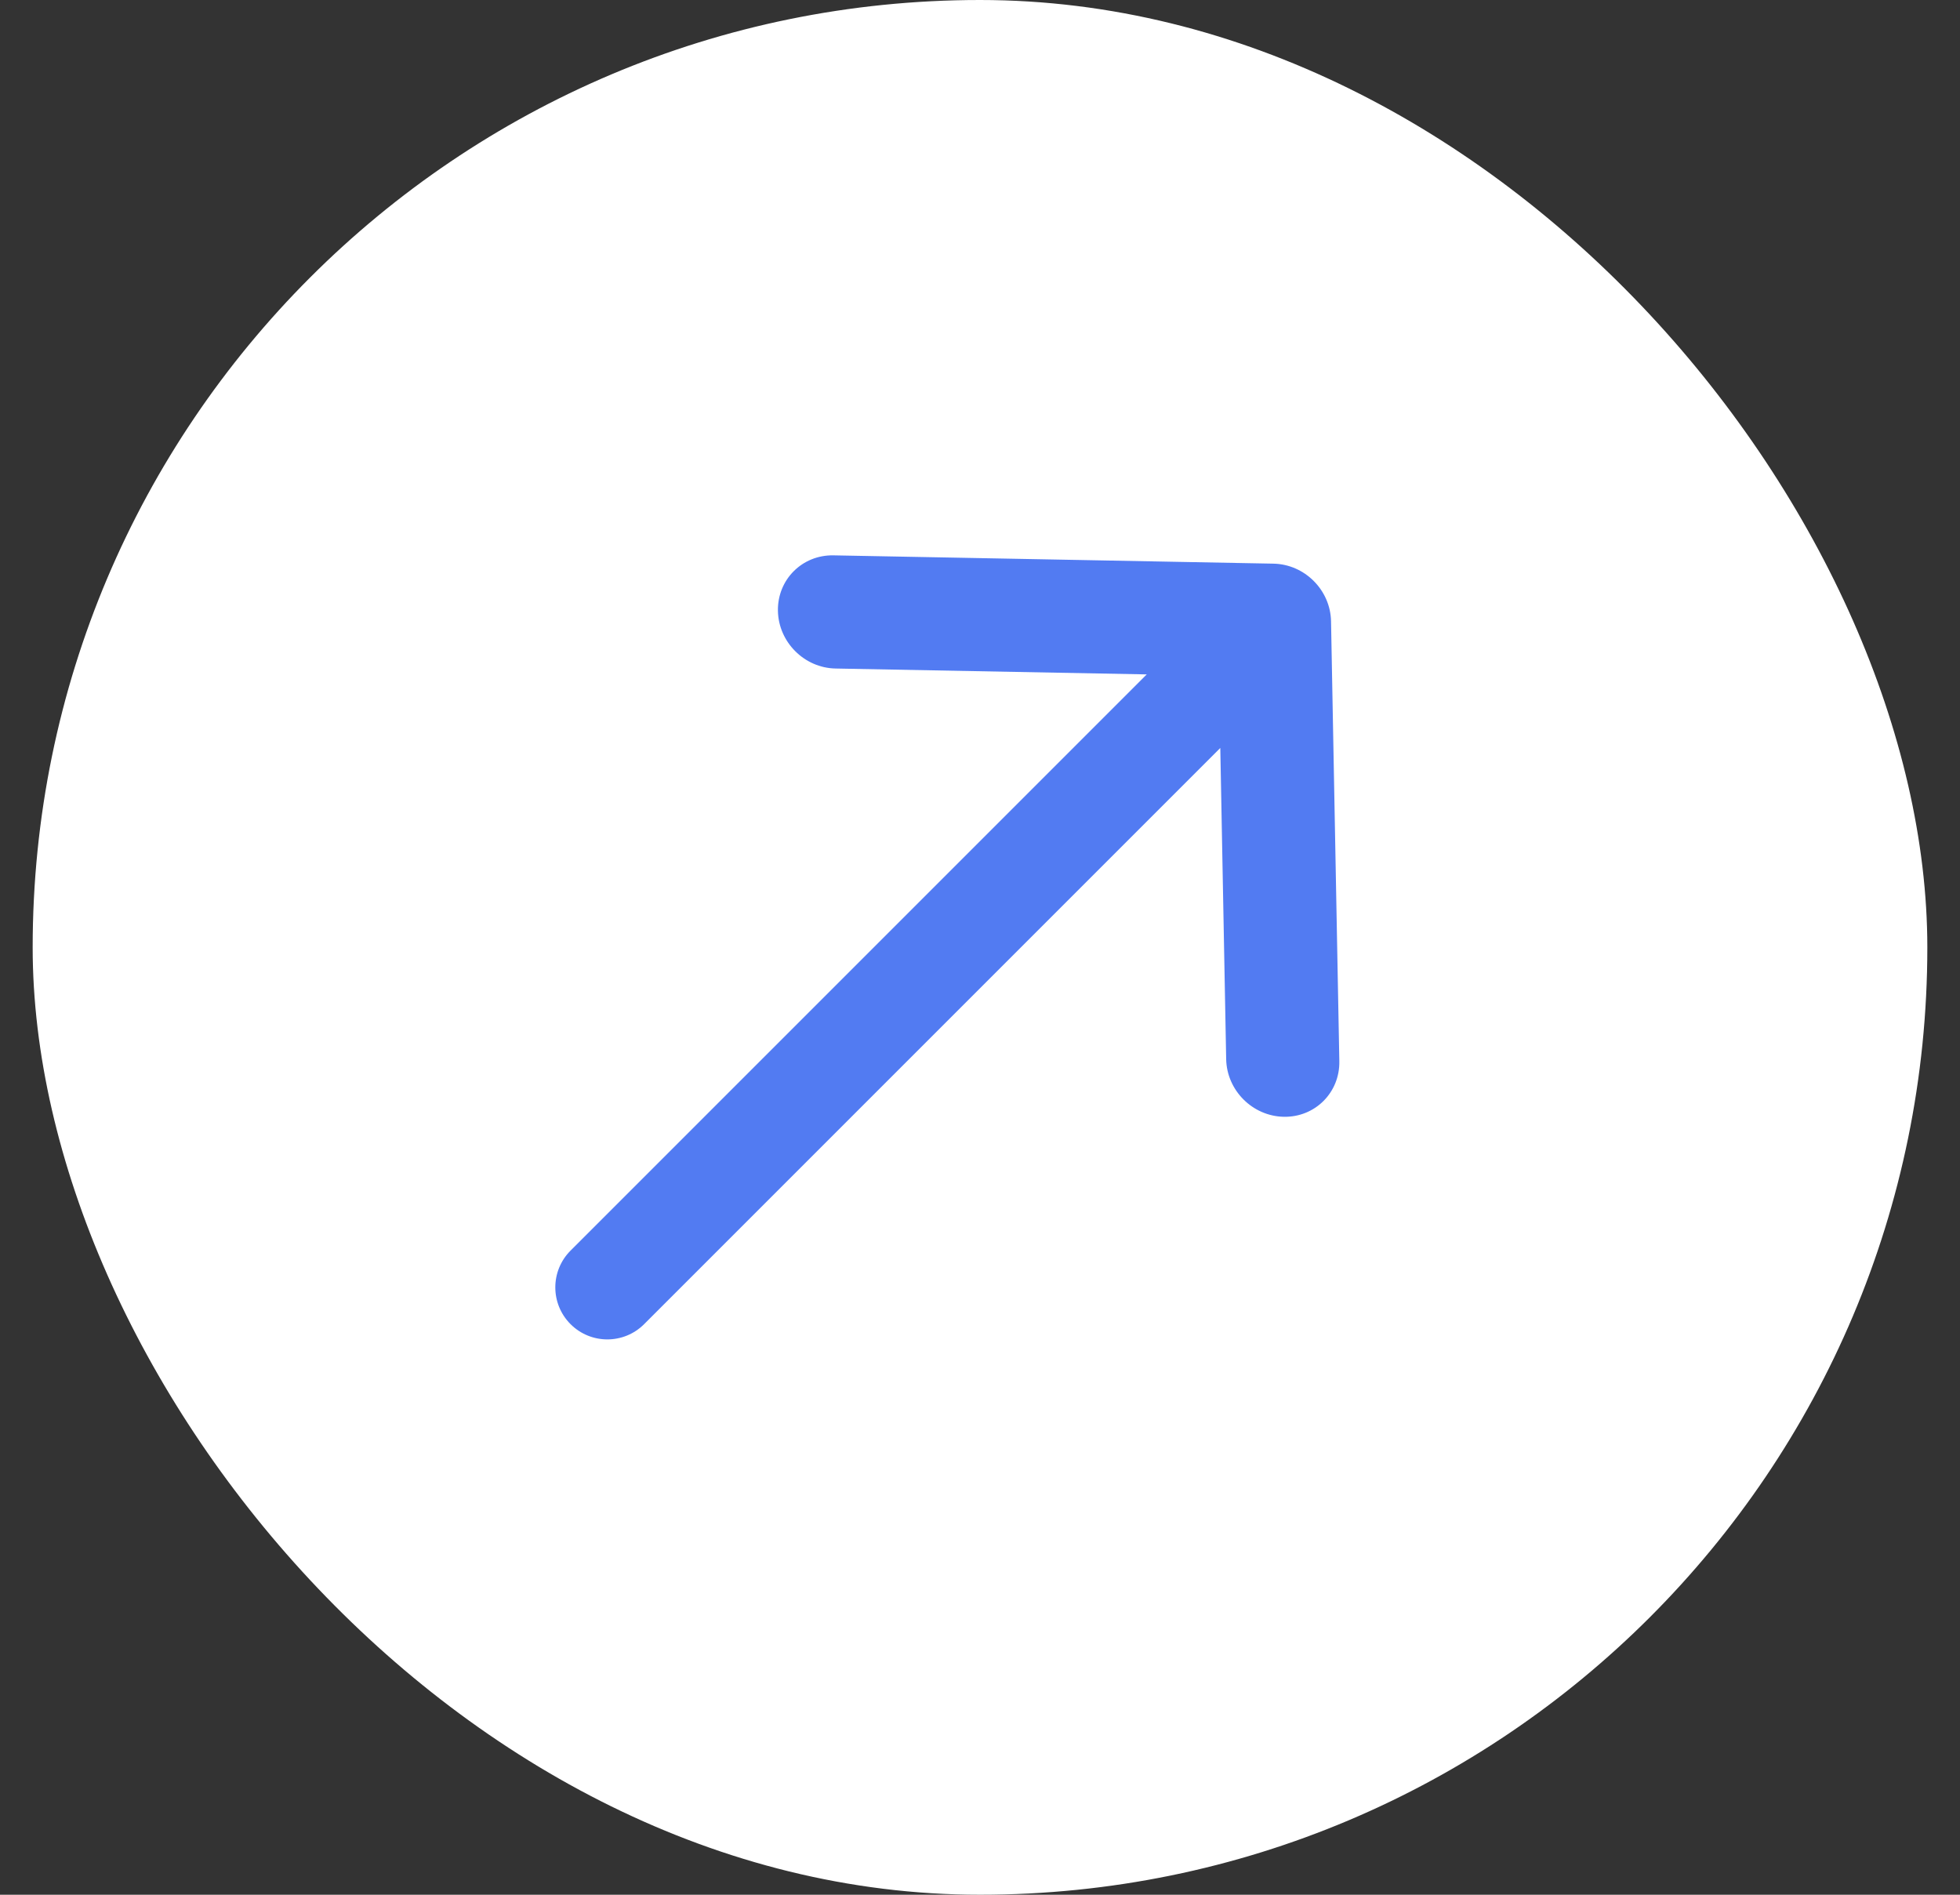
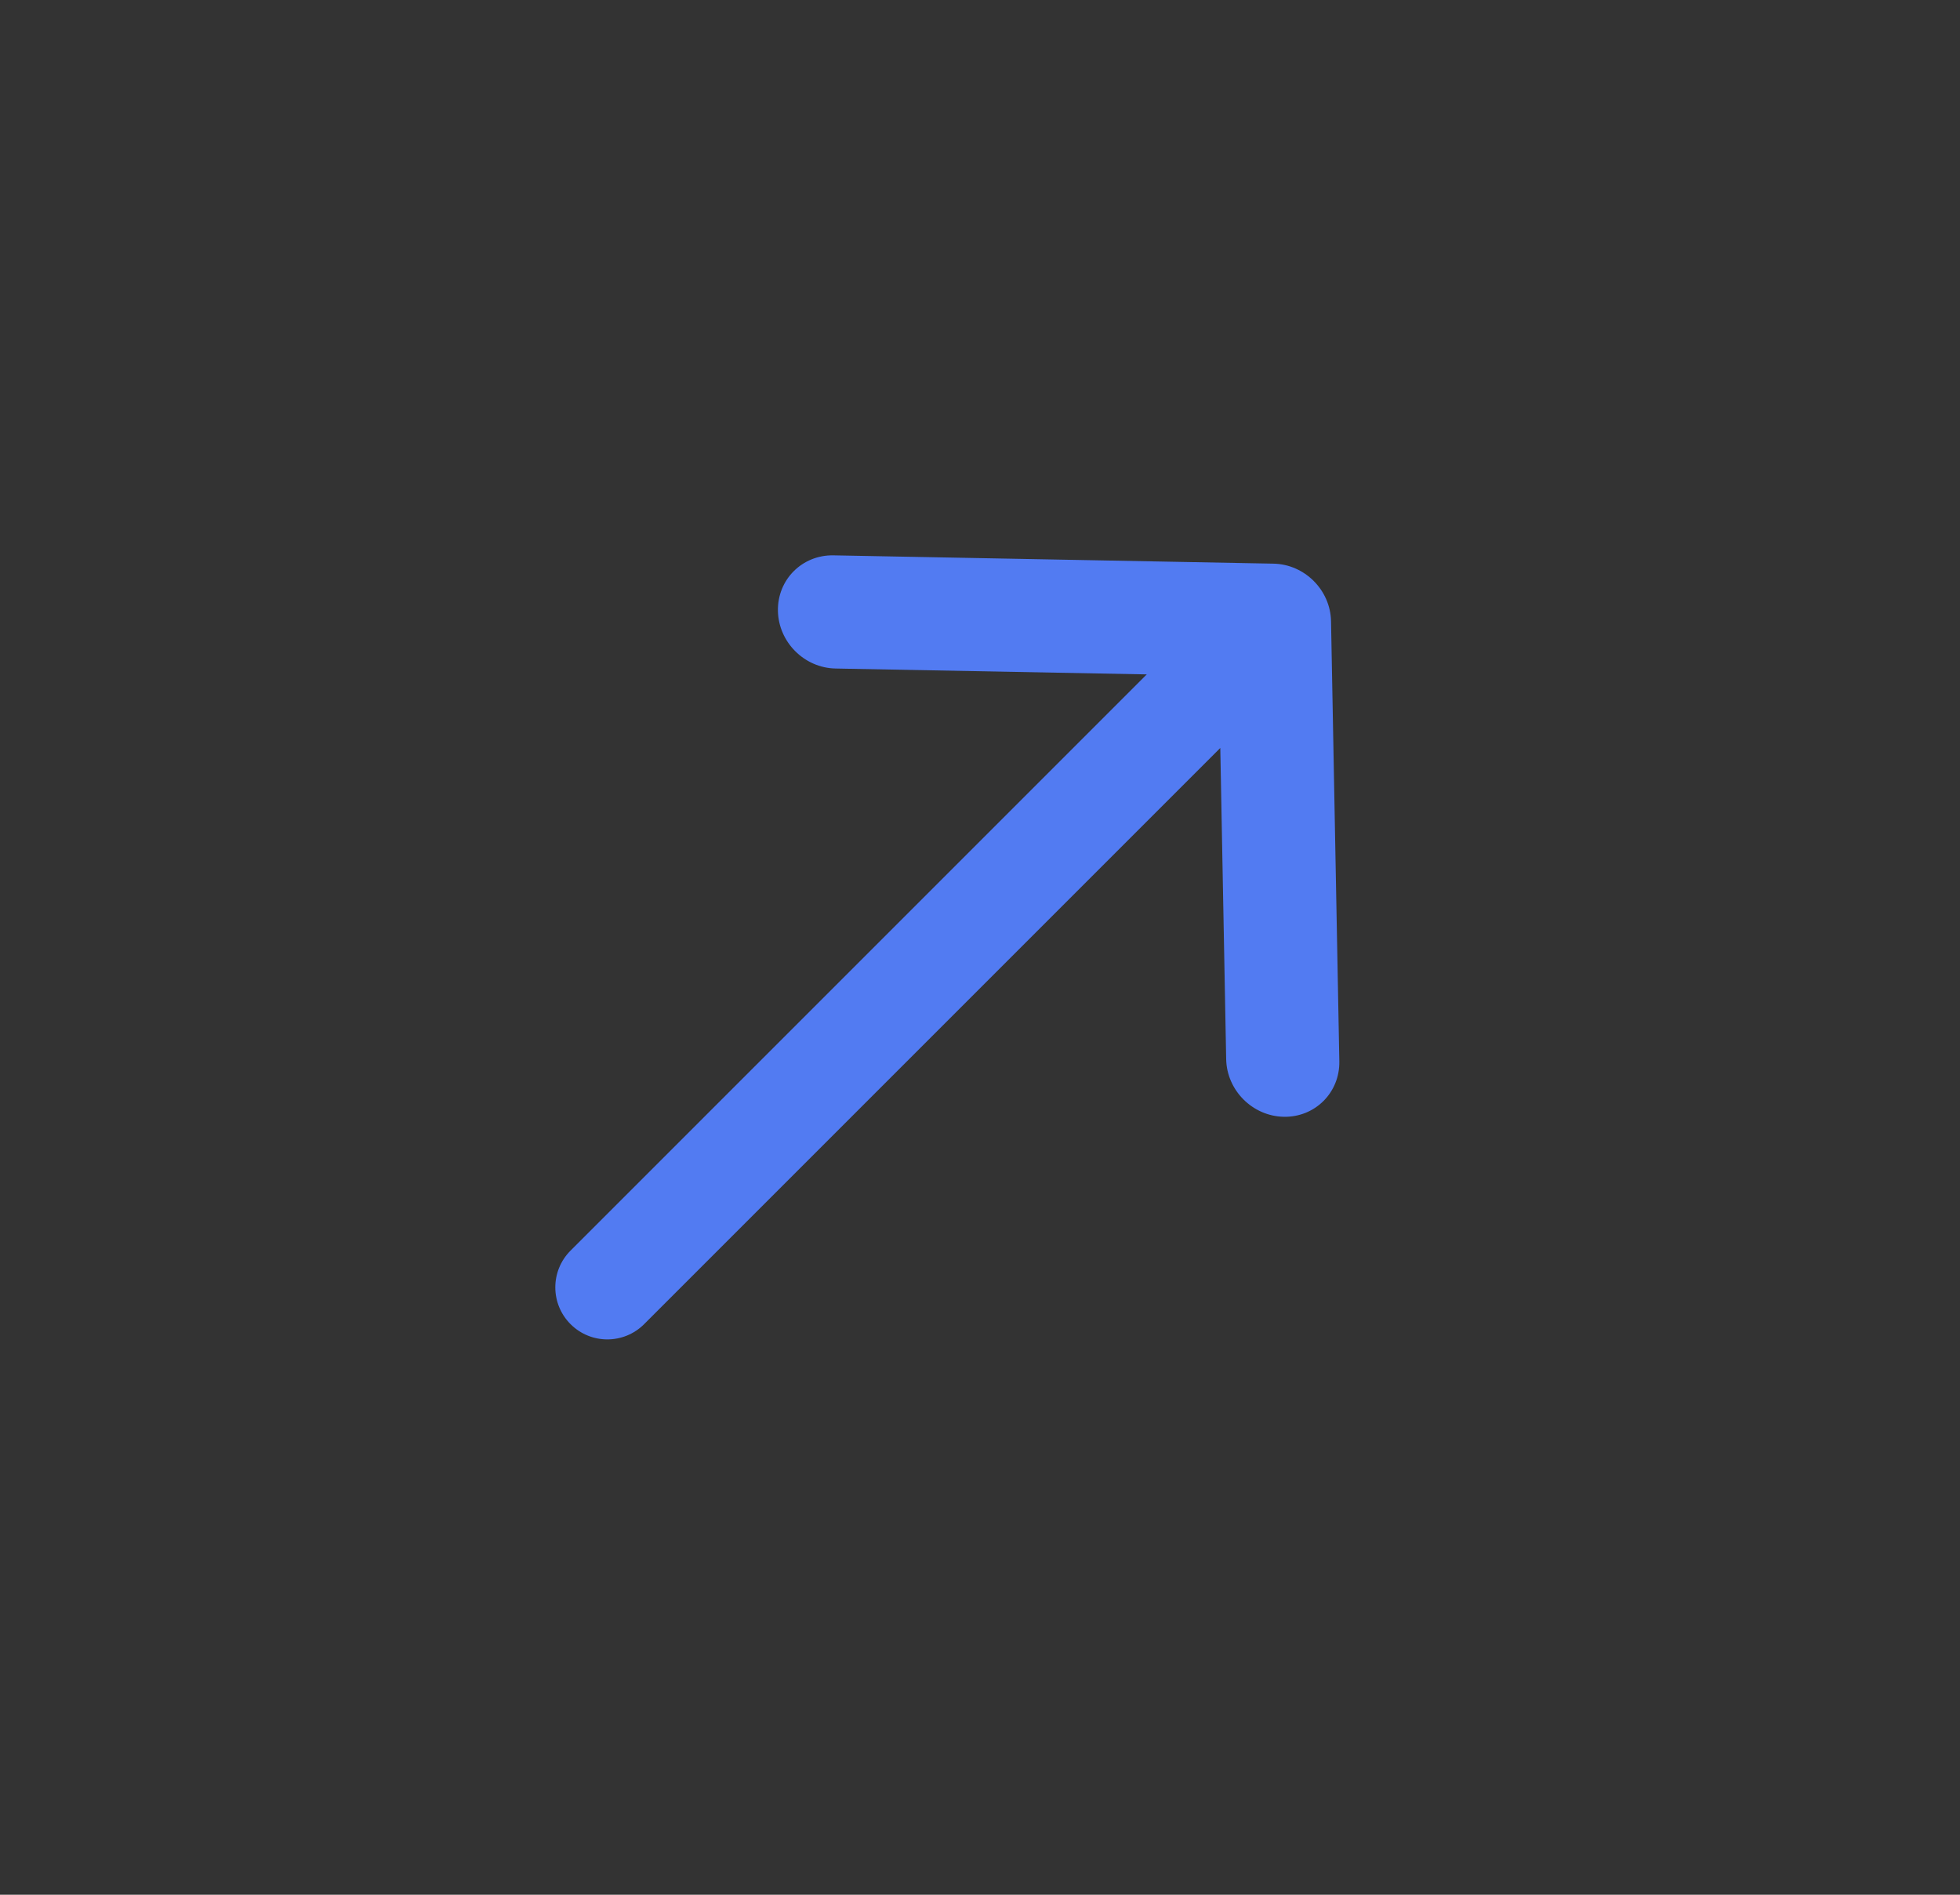
<svg xmlns="http://www.w3.org/2000/svg" width="30" height="29" viewBox="0 0 30 29" fill="none">
  <rect x="0" y="0" width="30" height="29" fill="#333333" stroke="none" />
-   <rect x="0.5" width="29" height="29" rx="14.5" fill="white" />
  <path d="M12.757 8.5C12.279 8.491 11.898 8.871 11.907 9.35C11.916 9.828 12.311 10.223 12.789 10.232L17.552 10.322L8.733 19.141C8.422 19.452 8.422 19.956 8.733 20.267C9.044 20.578 9.548 20.578 9.859 20.267L18.678 11.448L18.768 16.211C18.777 16.689 19.172 17.084 19.65 17.093C20.129 17.102 20.509 16.721 20.5 16.243L20.373 9.509C20.364 9.031 19.969 8.636 19.491 8.627L12.757 8.5Z" fill="#527BF2" />
</svg>